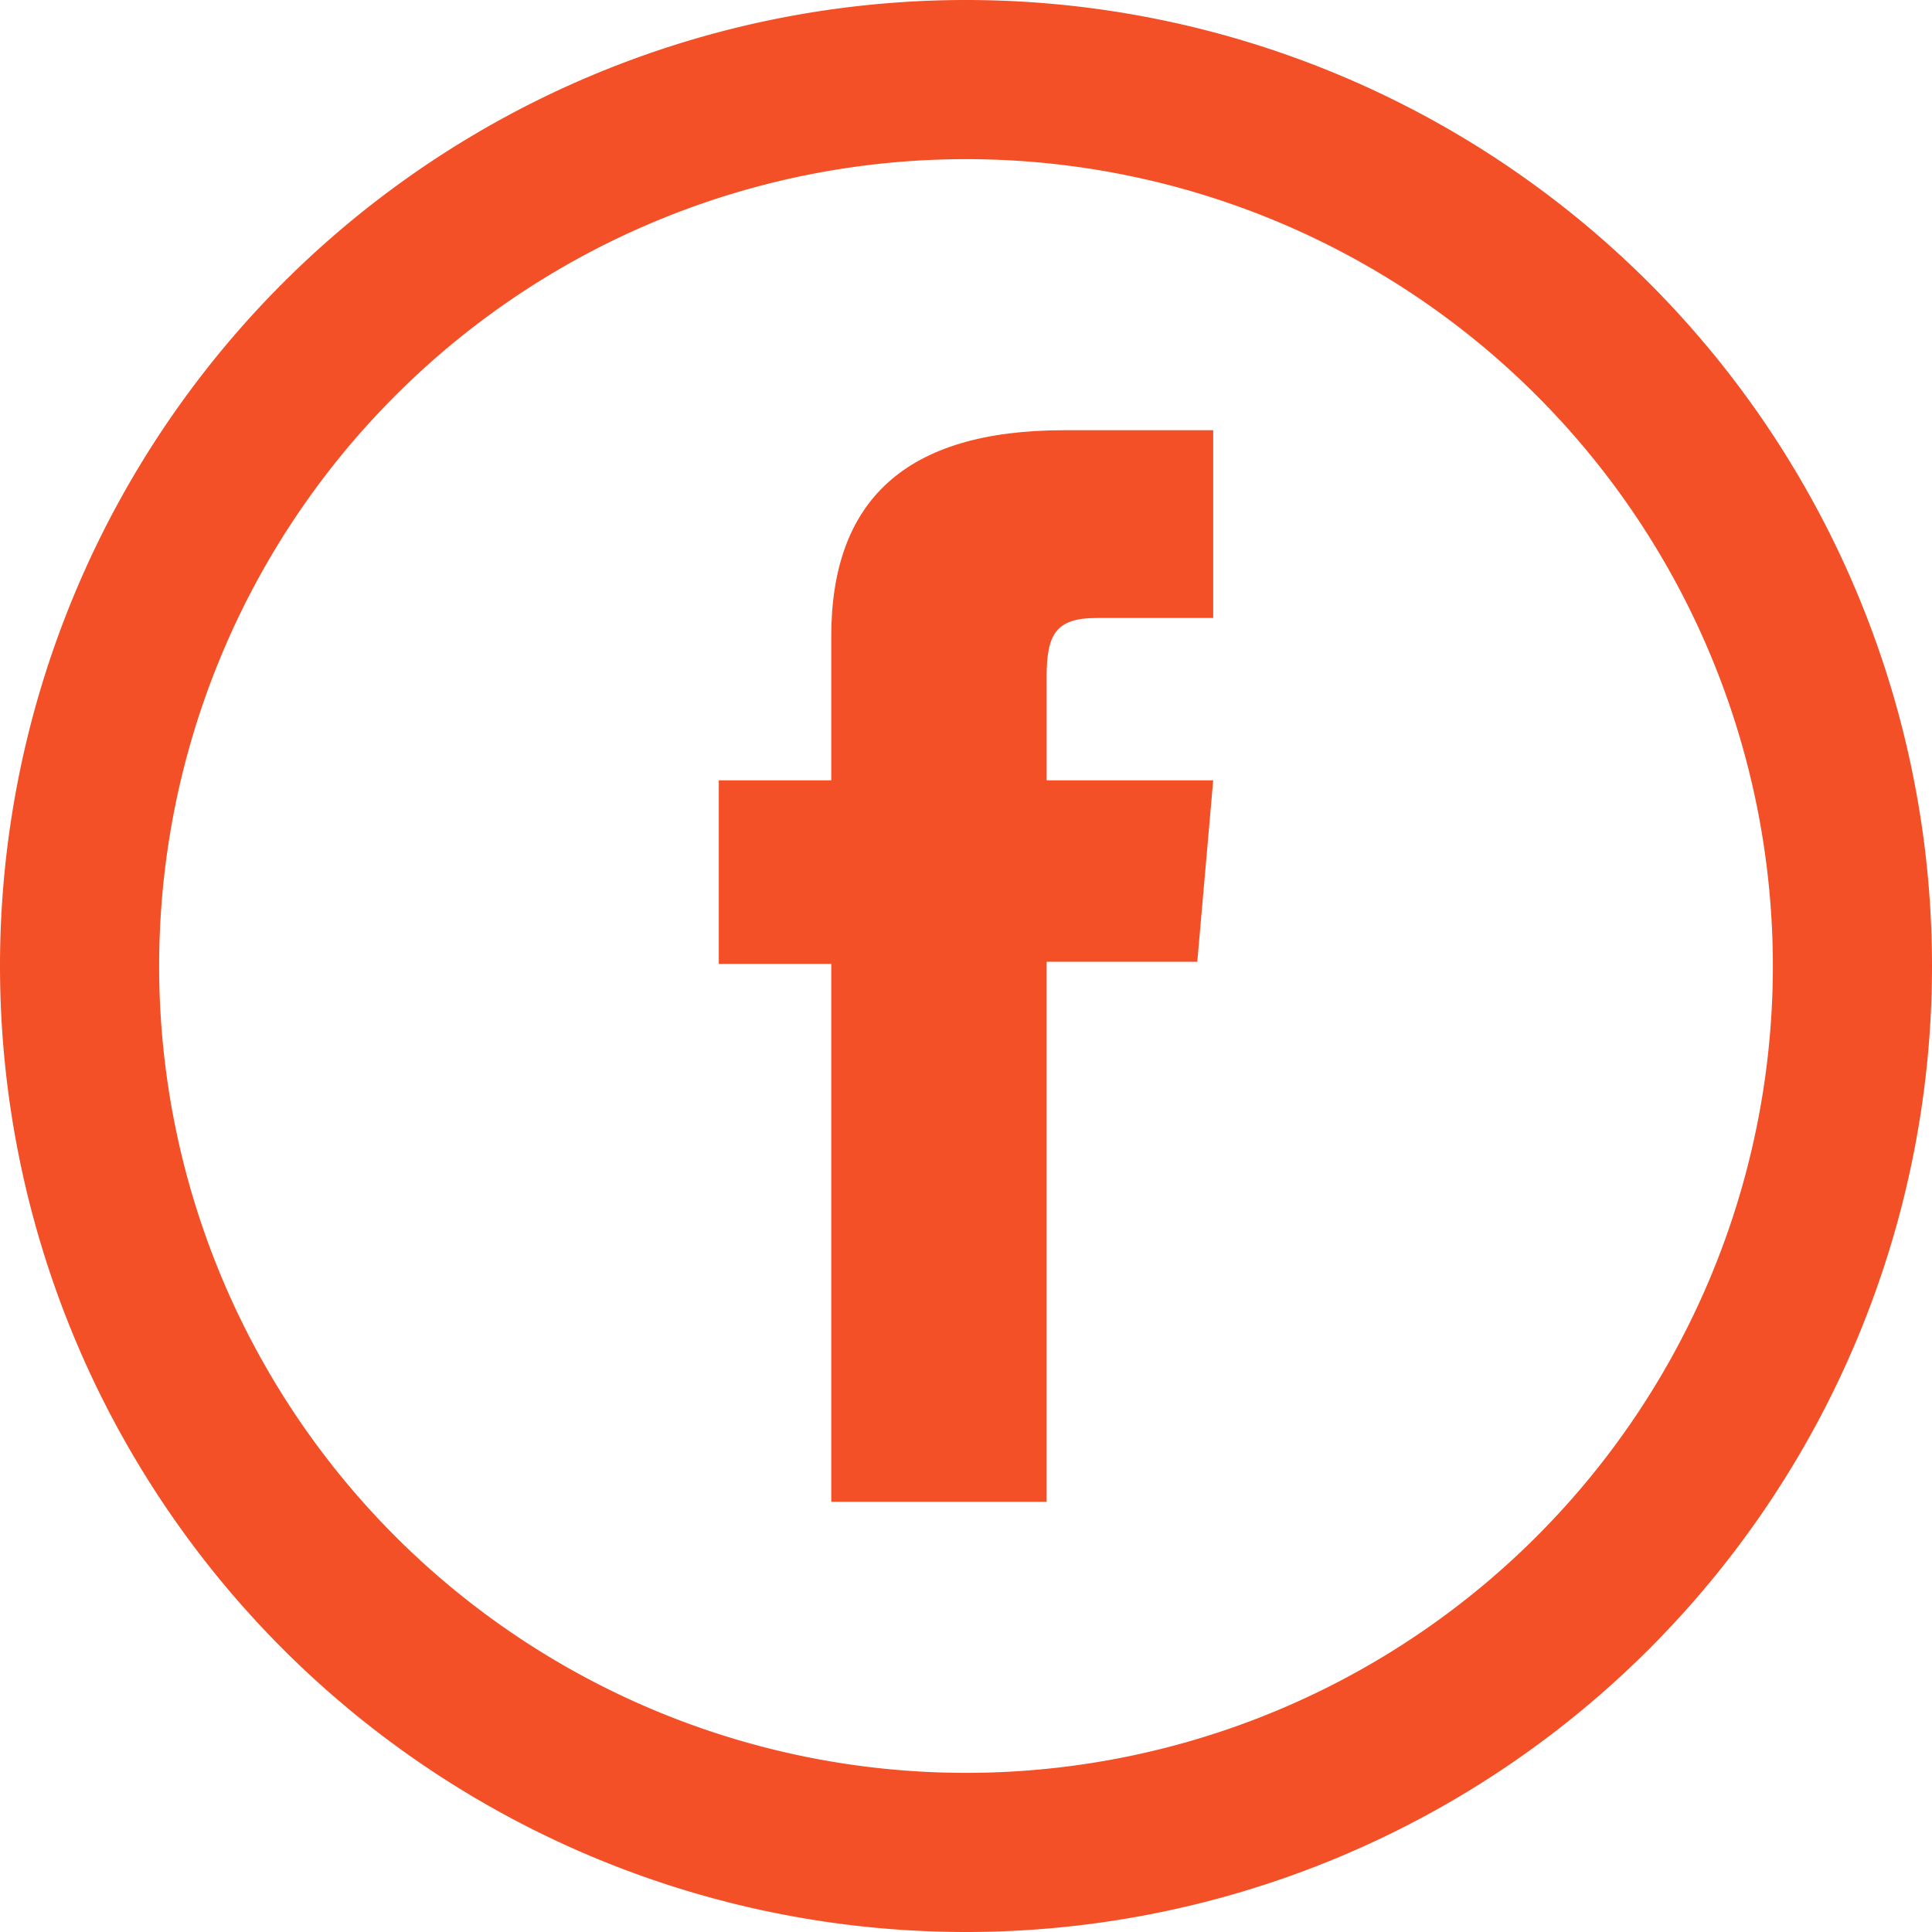
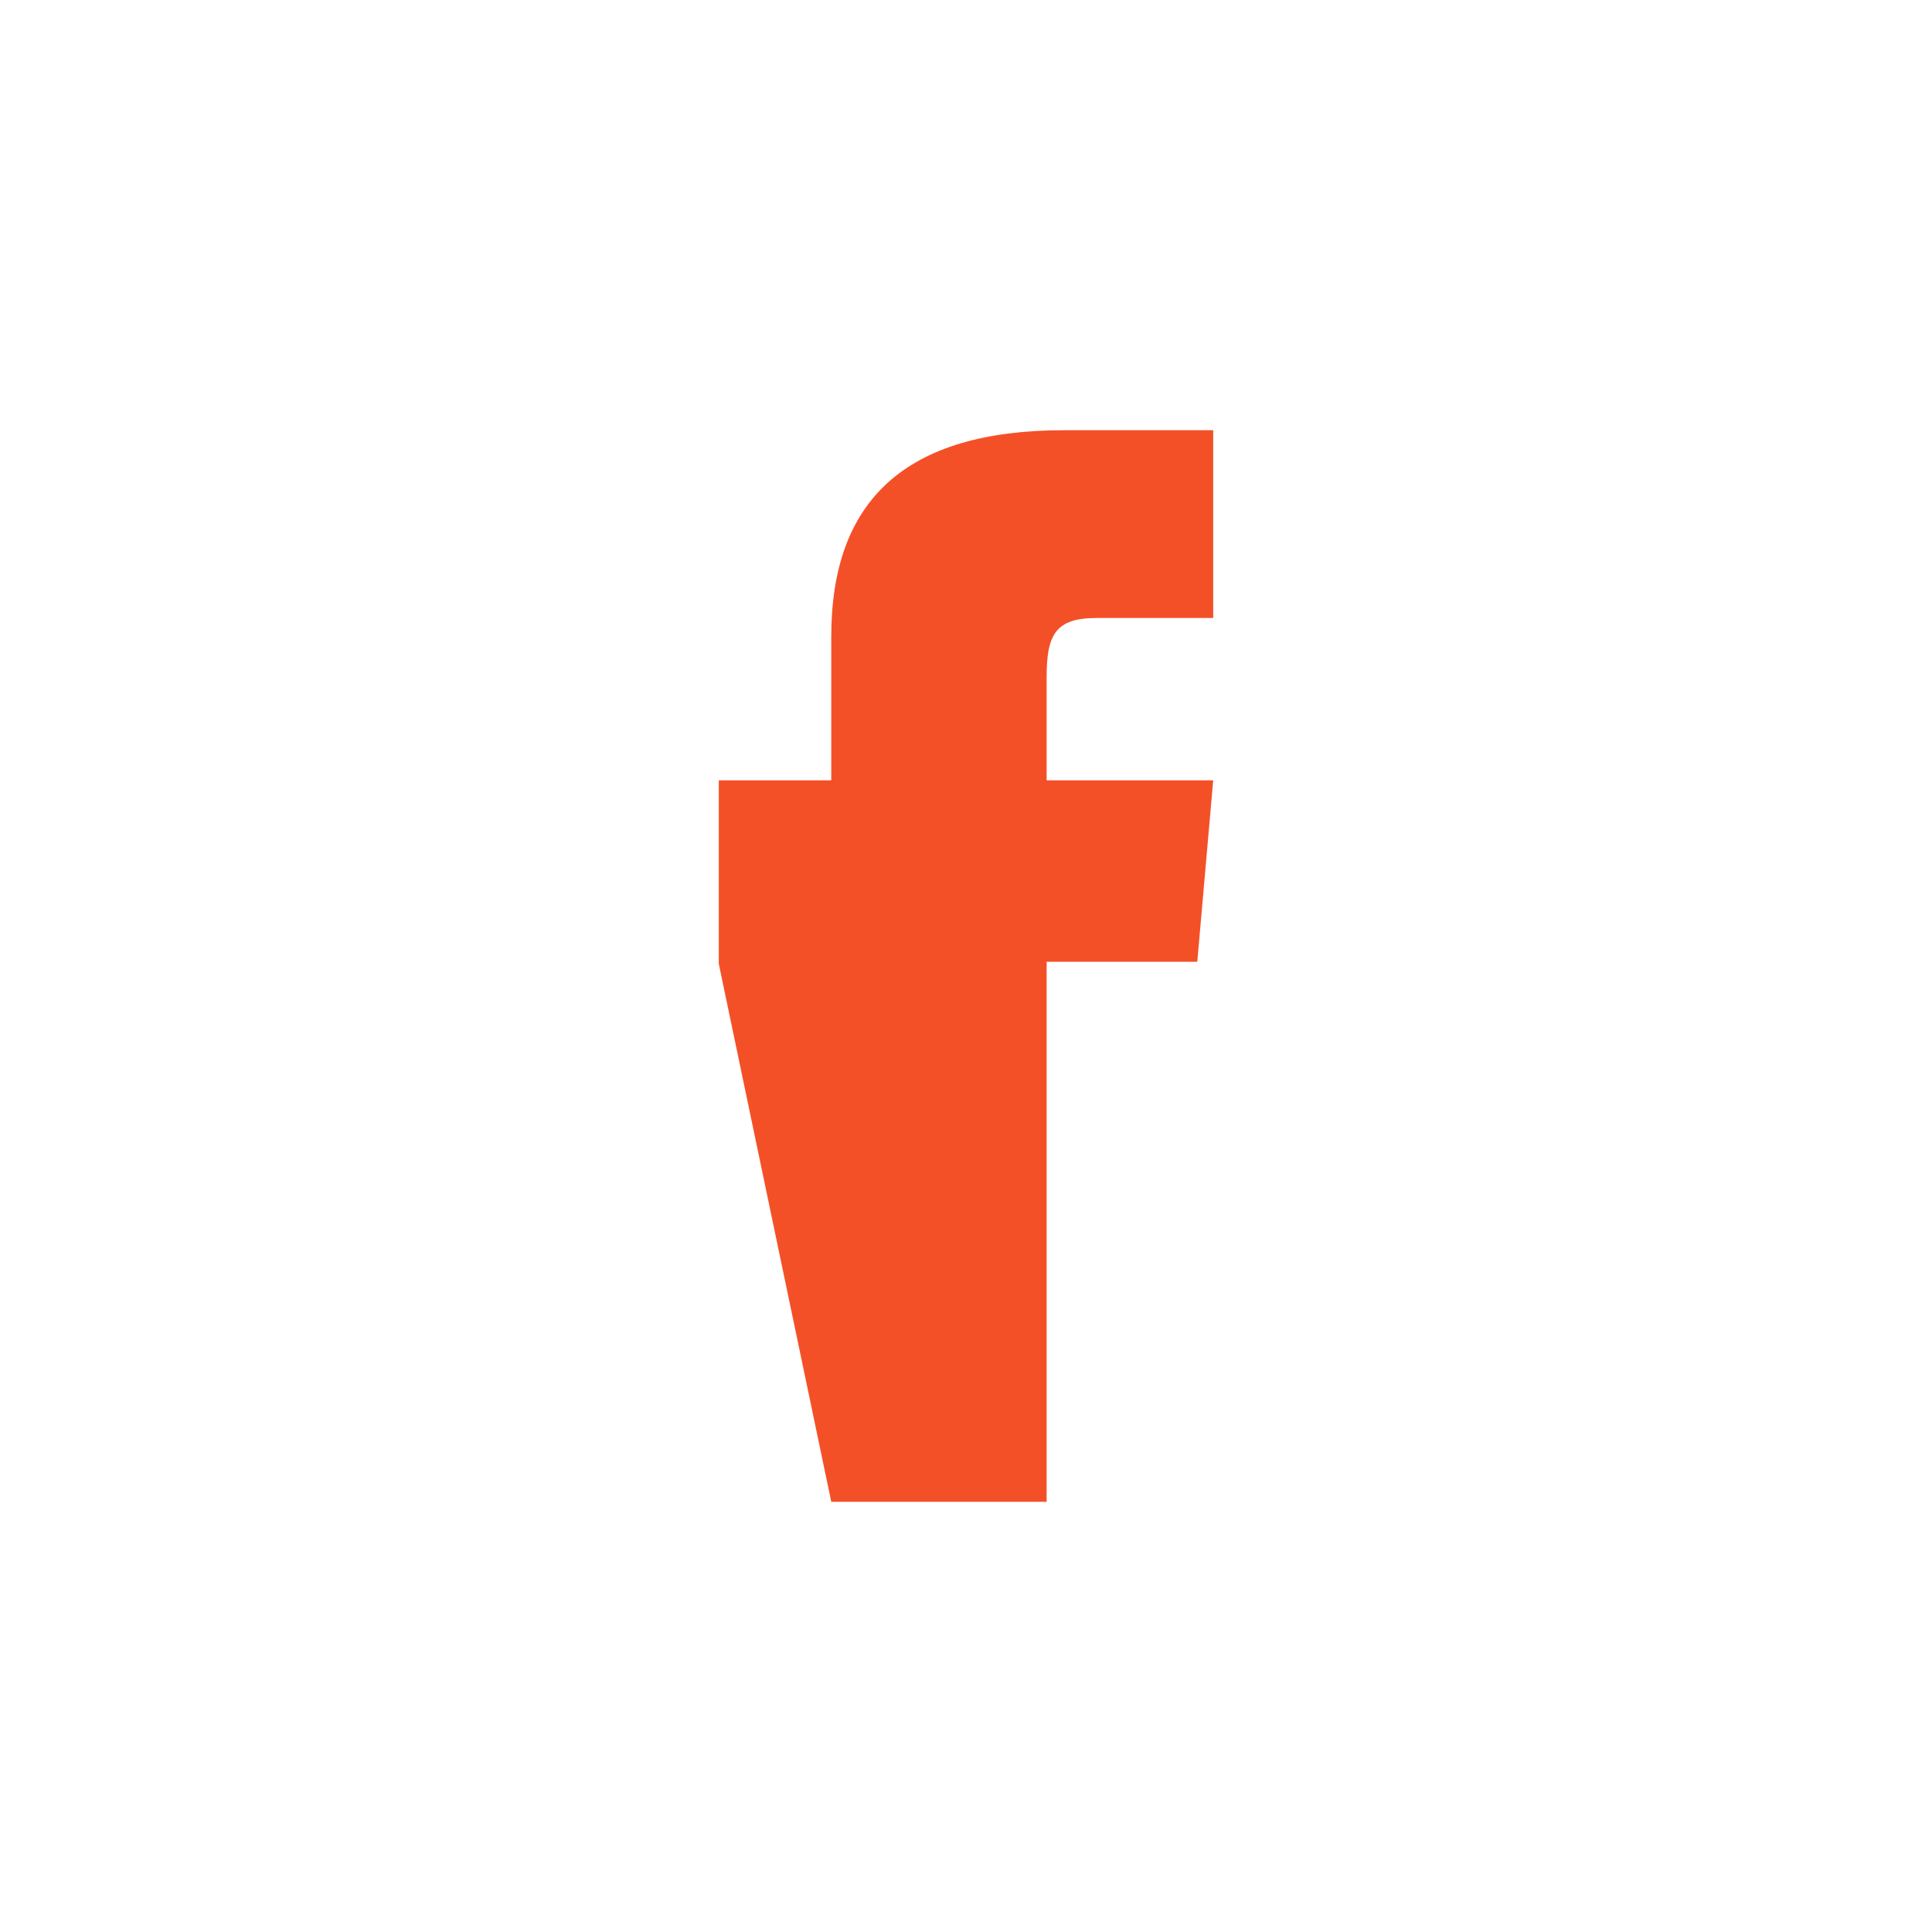
<svg xmlns="http://www.w3.org/2000/svg" viewBox="0 0 36.42 36.42">
  <defs>
    <style>.cls-1{fill:none;stroke:#f45027;stroke-miterlimit:10;stroke-width:3px;}.cls-2{fill:#f45027;}</style>
  </defs>
  <g id="Layer_2" data-name="Layer 2">
    <g id="Layer_1-2" data-name="Layer 1">
-       <path class="cls-1" d="M18.21,34.92h0A16.71,16.71,0,0,1,1.5,18.21h0A16.71,16.71,0,0,1,18.21,1.5h0A16.71,16.71,0,0,1,34.92,18.21h0A16.71,16.71,0,0,1,18.21,34.92Z" />
-       <path class="cls-2" d="M15.67,28.31h4.06V18.13h2.84l.3-3.42H19.73V12.77c0-.8.16-1.12.94-1.12h2.2V8.11H20.06c-3,0-4.39,1.33-4.39,3.89v2.71H13.55v3.46h2.12Z" />
+       <path class="cls-2" d="M15.67,28.31h4.06V18.13h2.84l.3-3.42H19.73V12.77c0-.8.16-1.12.94-1.12h2.2V8.11H20.06c-3,0-4.39,1.33-4.39,3.89v2.71H13.55v3.46Z" />
    </g>
  </g>
</svg>